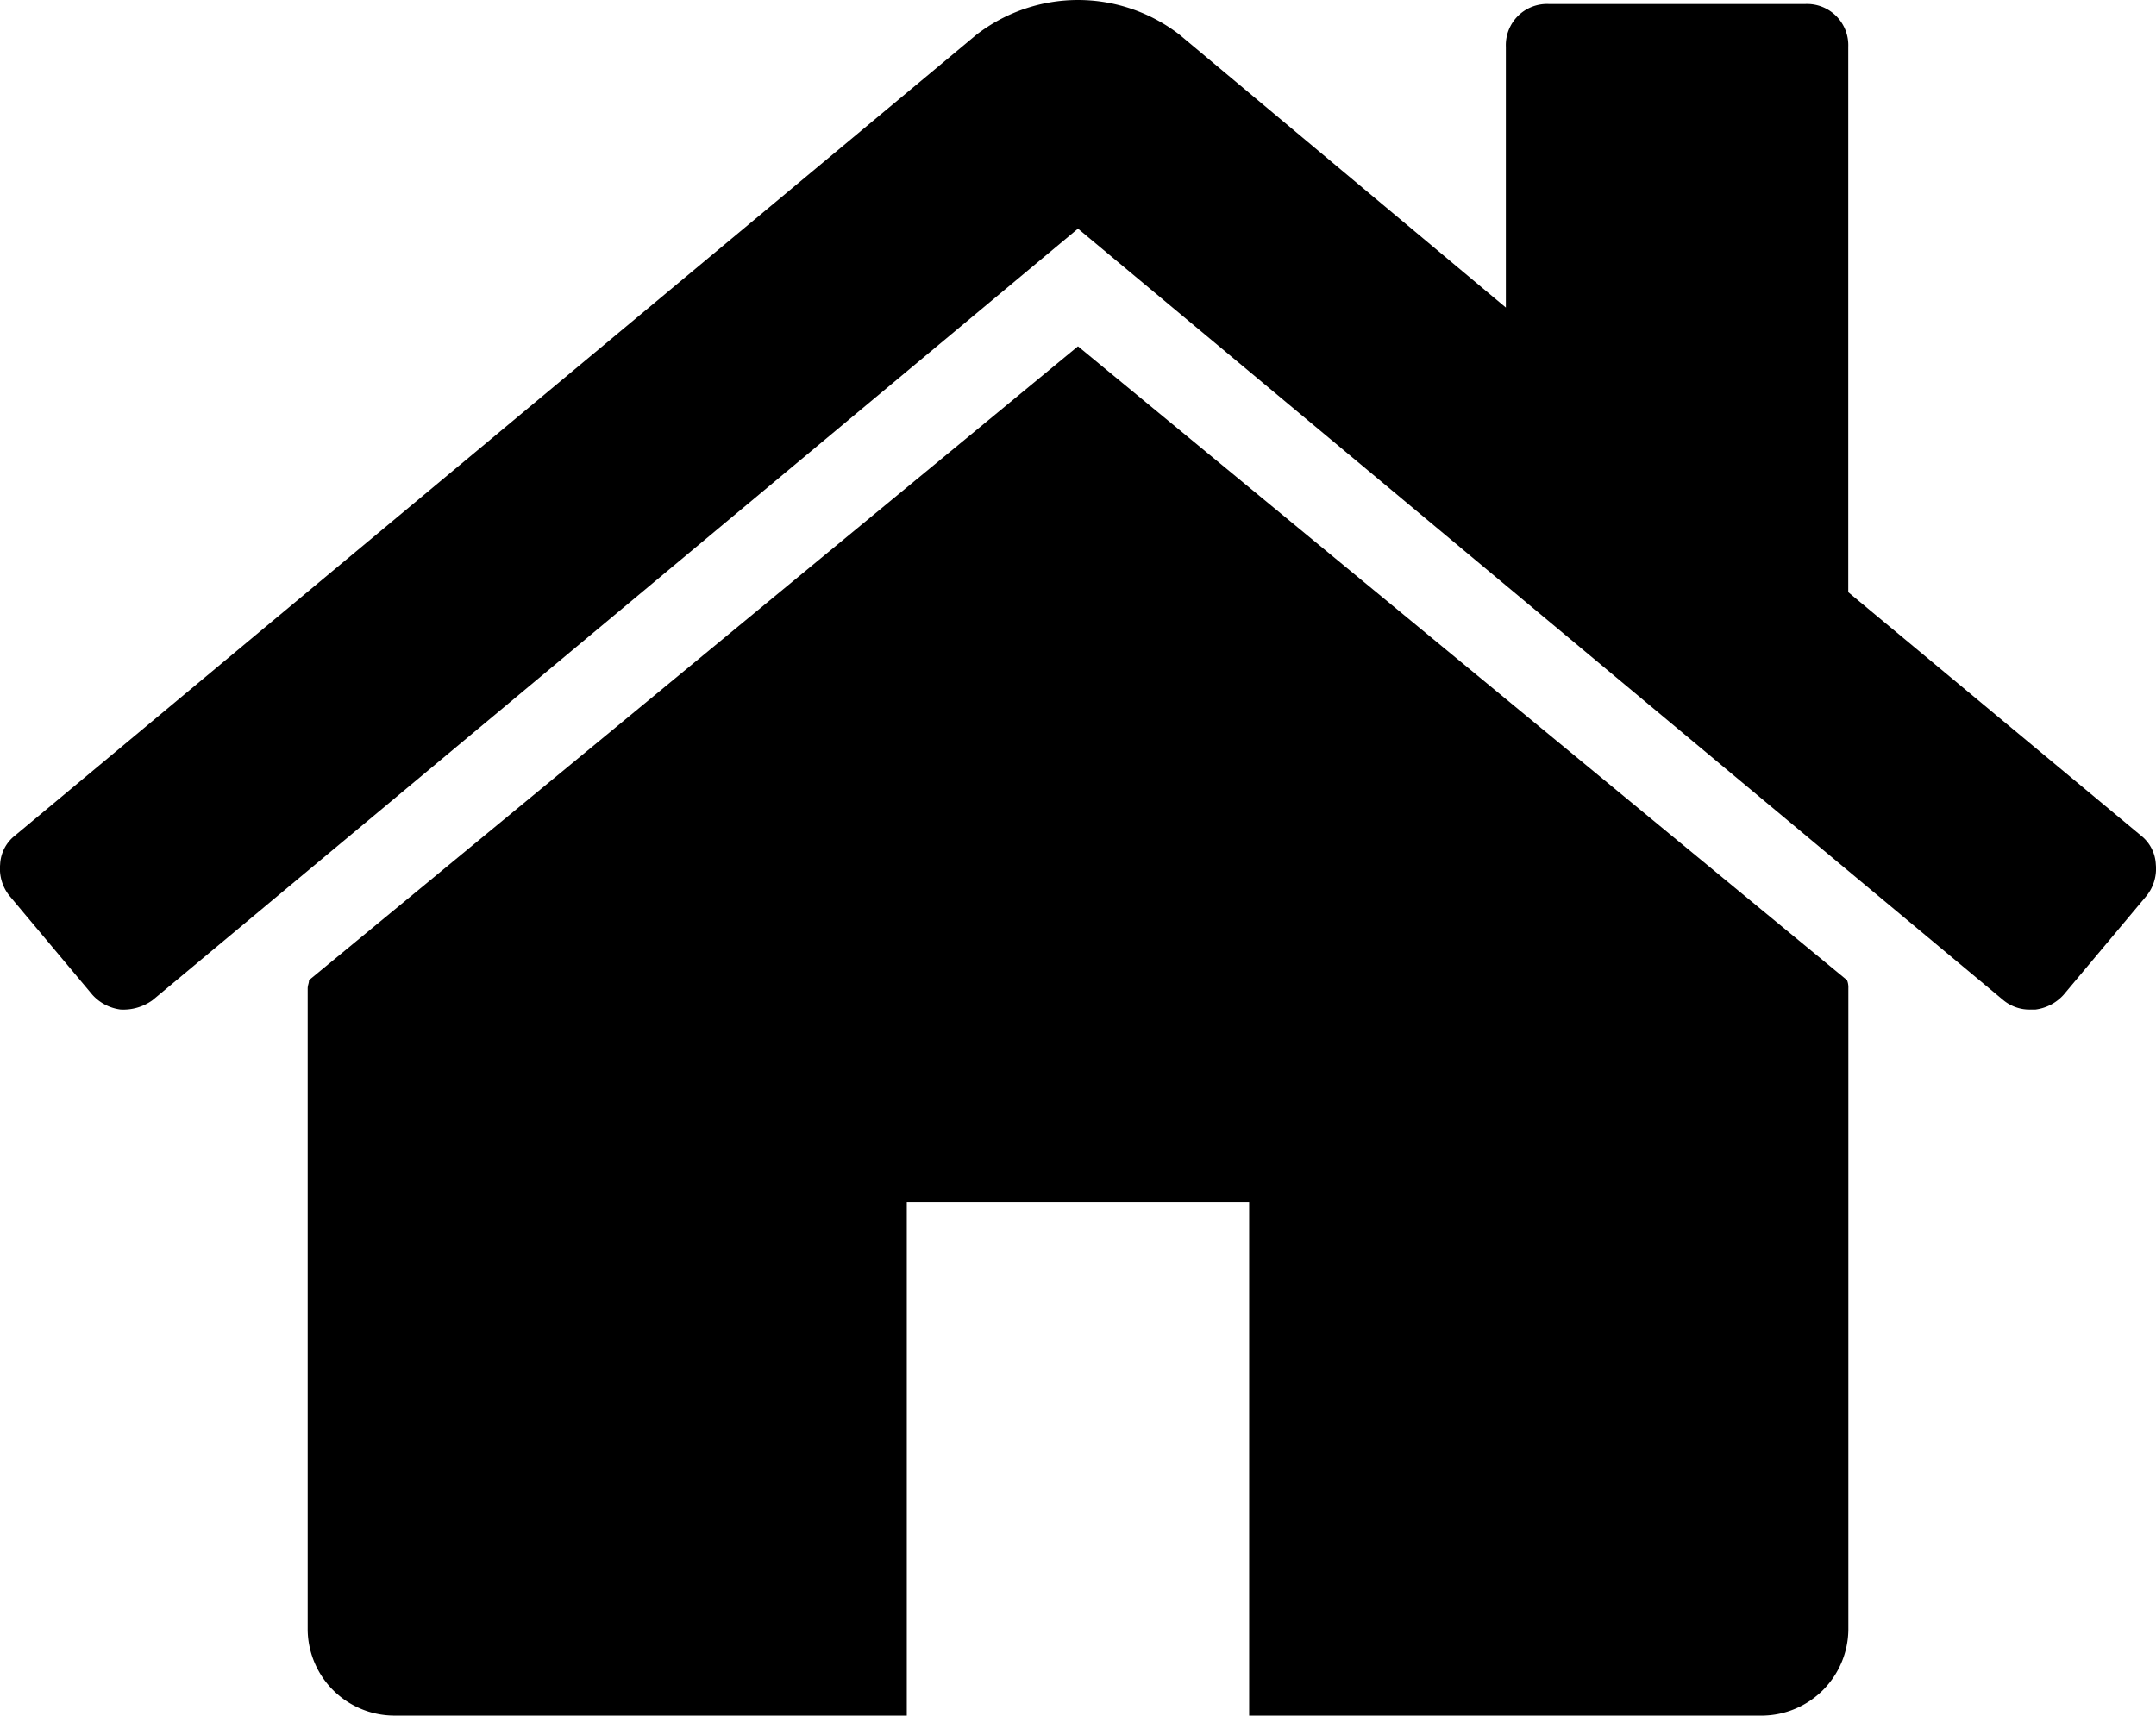
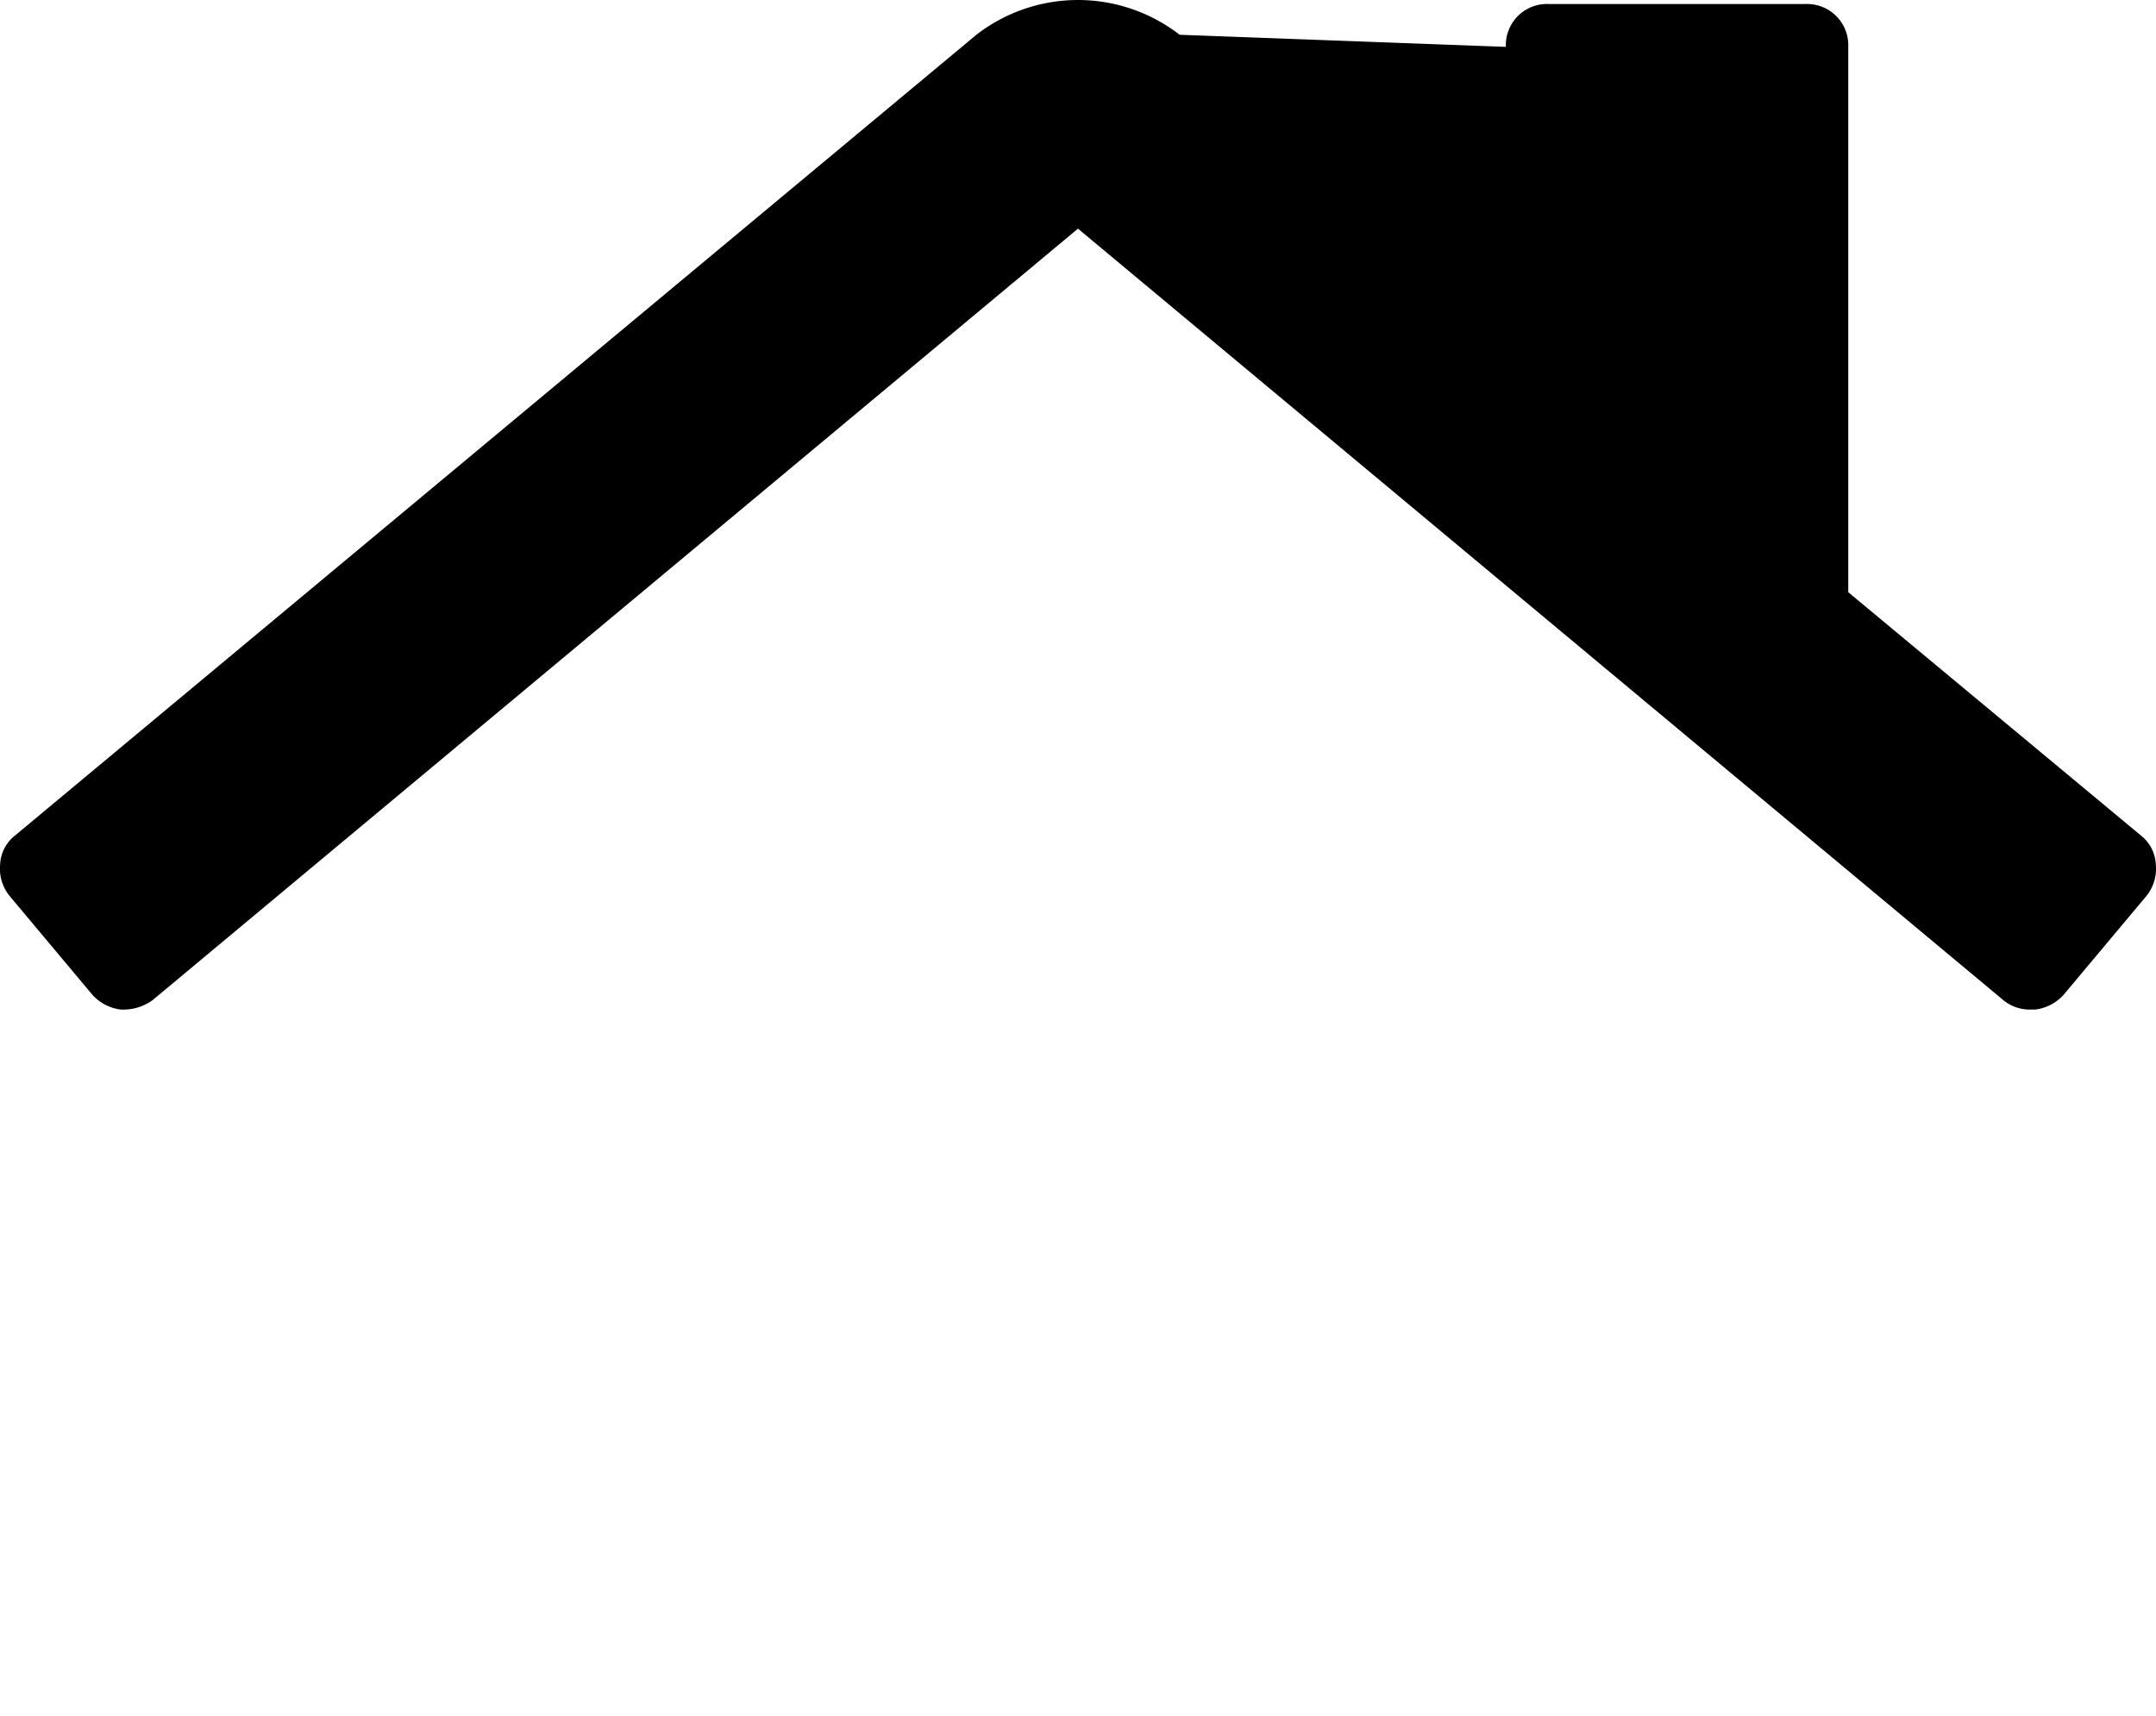
<svg xmlns="http://www.w3.org/2000/svg" width="110.686" height="88.084" viewBox="0 0 110.686 88.084">
  <g id="home_1_" data-name="home (1)" transform="translate(0 -46.994)">
    <g id="Group_1000" data-name="Group 1000" transform="translate(-0.001 46.994)">
-       <path id="Path_1456" data-name="Path 1456" d="M105.243,120.939,65.767,153.482a.932.932,0,0,1-.035.206.94.94,0,0,0-.035.2v32.954a4.458,4.458,0,0,0,4.394,4.4H96.454V164.878h17.577v26.365h26.362a4.463,4.463,0,0,0,4.4-4.4V153.893a.966.966,0,0,0-.069-.41Z" transform="translate(-49.9 -103.158)" />
-       <path id="Path_1457" data-name="Path 1457" d="M109.921,89.9l-15.034-12.5V49.4a2.116,2.116,0,0,0-2.2-2.2H79.509a2.113,2.113,0,0,0-2.2,2.2V62.785L60.56,48.779a8.517,8.517,0,0,0-10.434,0L.762,89.9a1.994,1.994,0,0,0-.755,1.475,2.223,2.223,0,0,0,.48,1.614l4.256,5.081a2.342,2.342,0,0,0,1.442.756,2.552,2.552,0,0,0,1.648-.48L55.342,58.734l47.509,39.614a2.116,2.116,0,0,0,1.442.479h.206a2.344,2.344,0,0,0,1.442-.755l4.257-5.08a2.222,2.222,0,0,0,.479-1.615A2,2,0,0,0,109.921,89.9Z" transform="translate(0.001 -46.994)" />
+       <path id="Path_1457" data-name="Path 1457" d="M109.921,89.9l-15.034-12.5V49.4a2.116,2.116,0,0,0-2.2-2.2H79.509a2.113,2.113,0,0,0-2.2,2.2L60.56,48.779a8.517,8.517,0,0,0-10.434,0L.762,89.9a1.994,1.994,0,0,0-.755,1.475,2.223,2.223,0,0,0,.48,1.614l4.256,5.081a2.342,2.342,0,0,0,1.442.756,2.552,2.552,0,0,0,1.648-.48L55.342,58.734l47.509,39.614a2.116,2.116,0,0,0,1.442.479h.206a2.344,2.344,0,0,0,1.442-.755l4.257-5.08a2.222,2.222,0,0,0,.479-1.615A2,2,0,0,0,109.921,89.9Z" transform="translate(0.001 -46.994)" />
    </g>
  </g>
</svg>